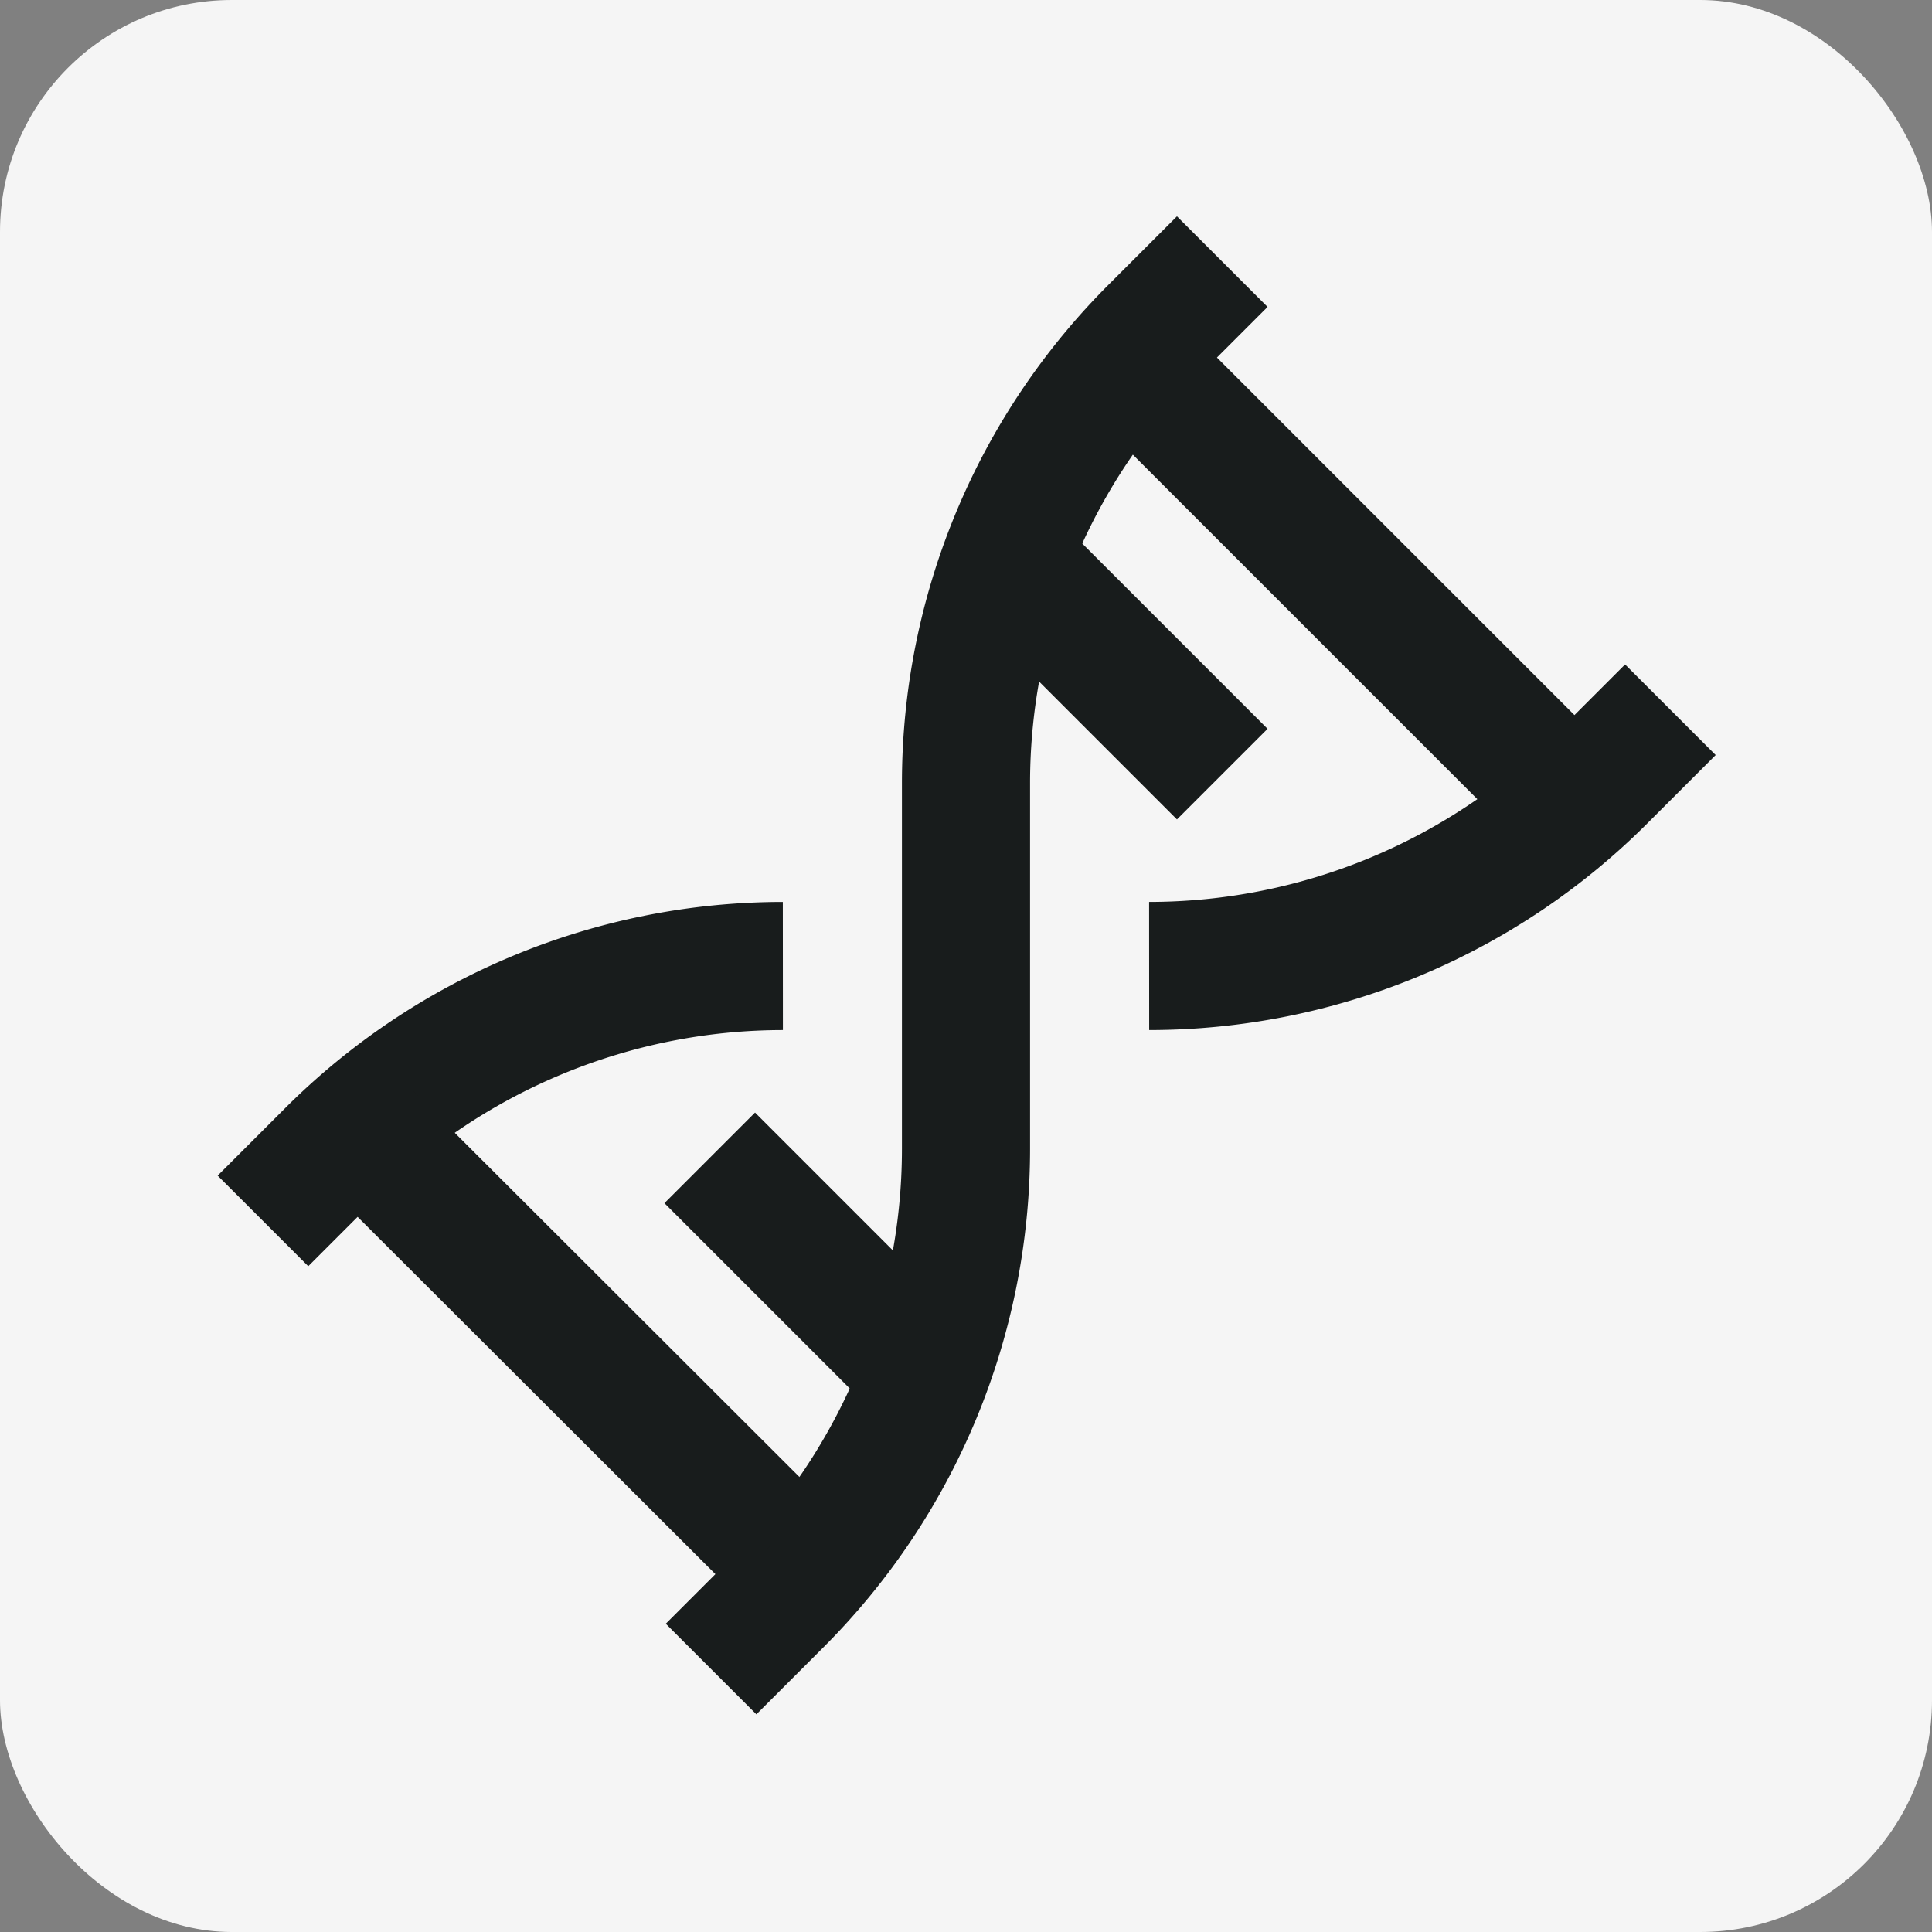
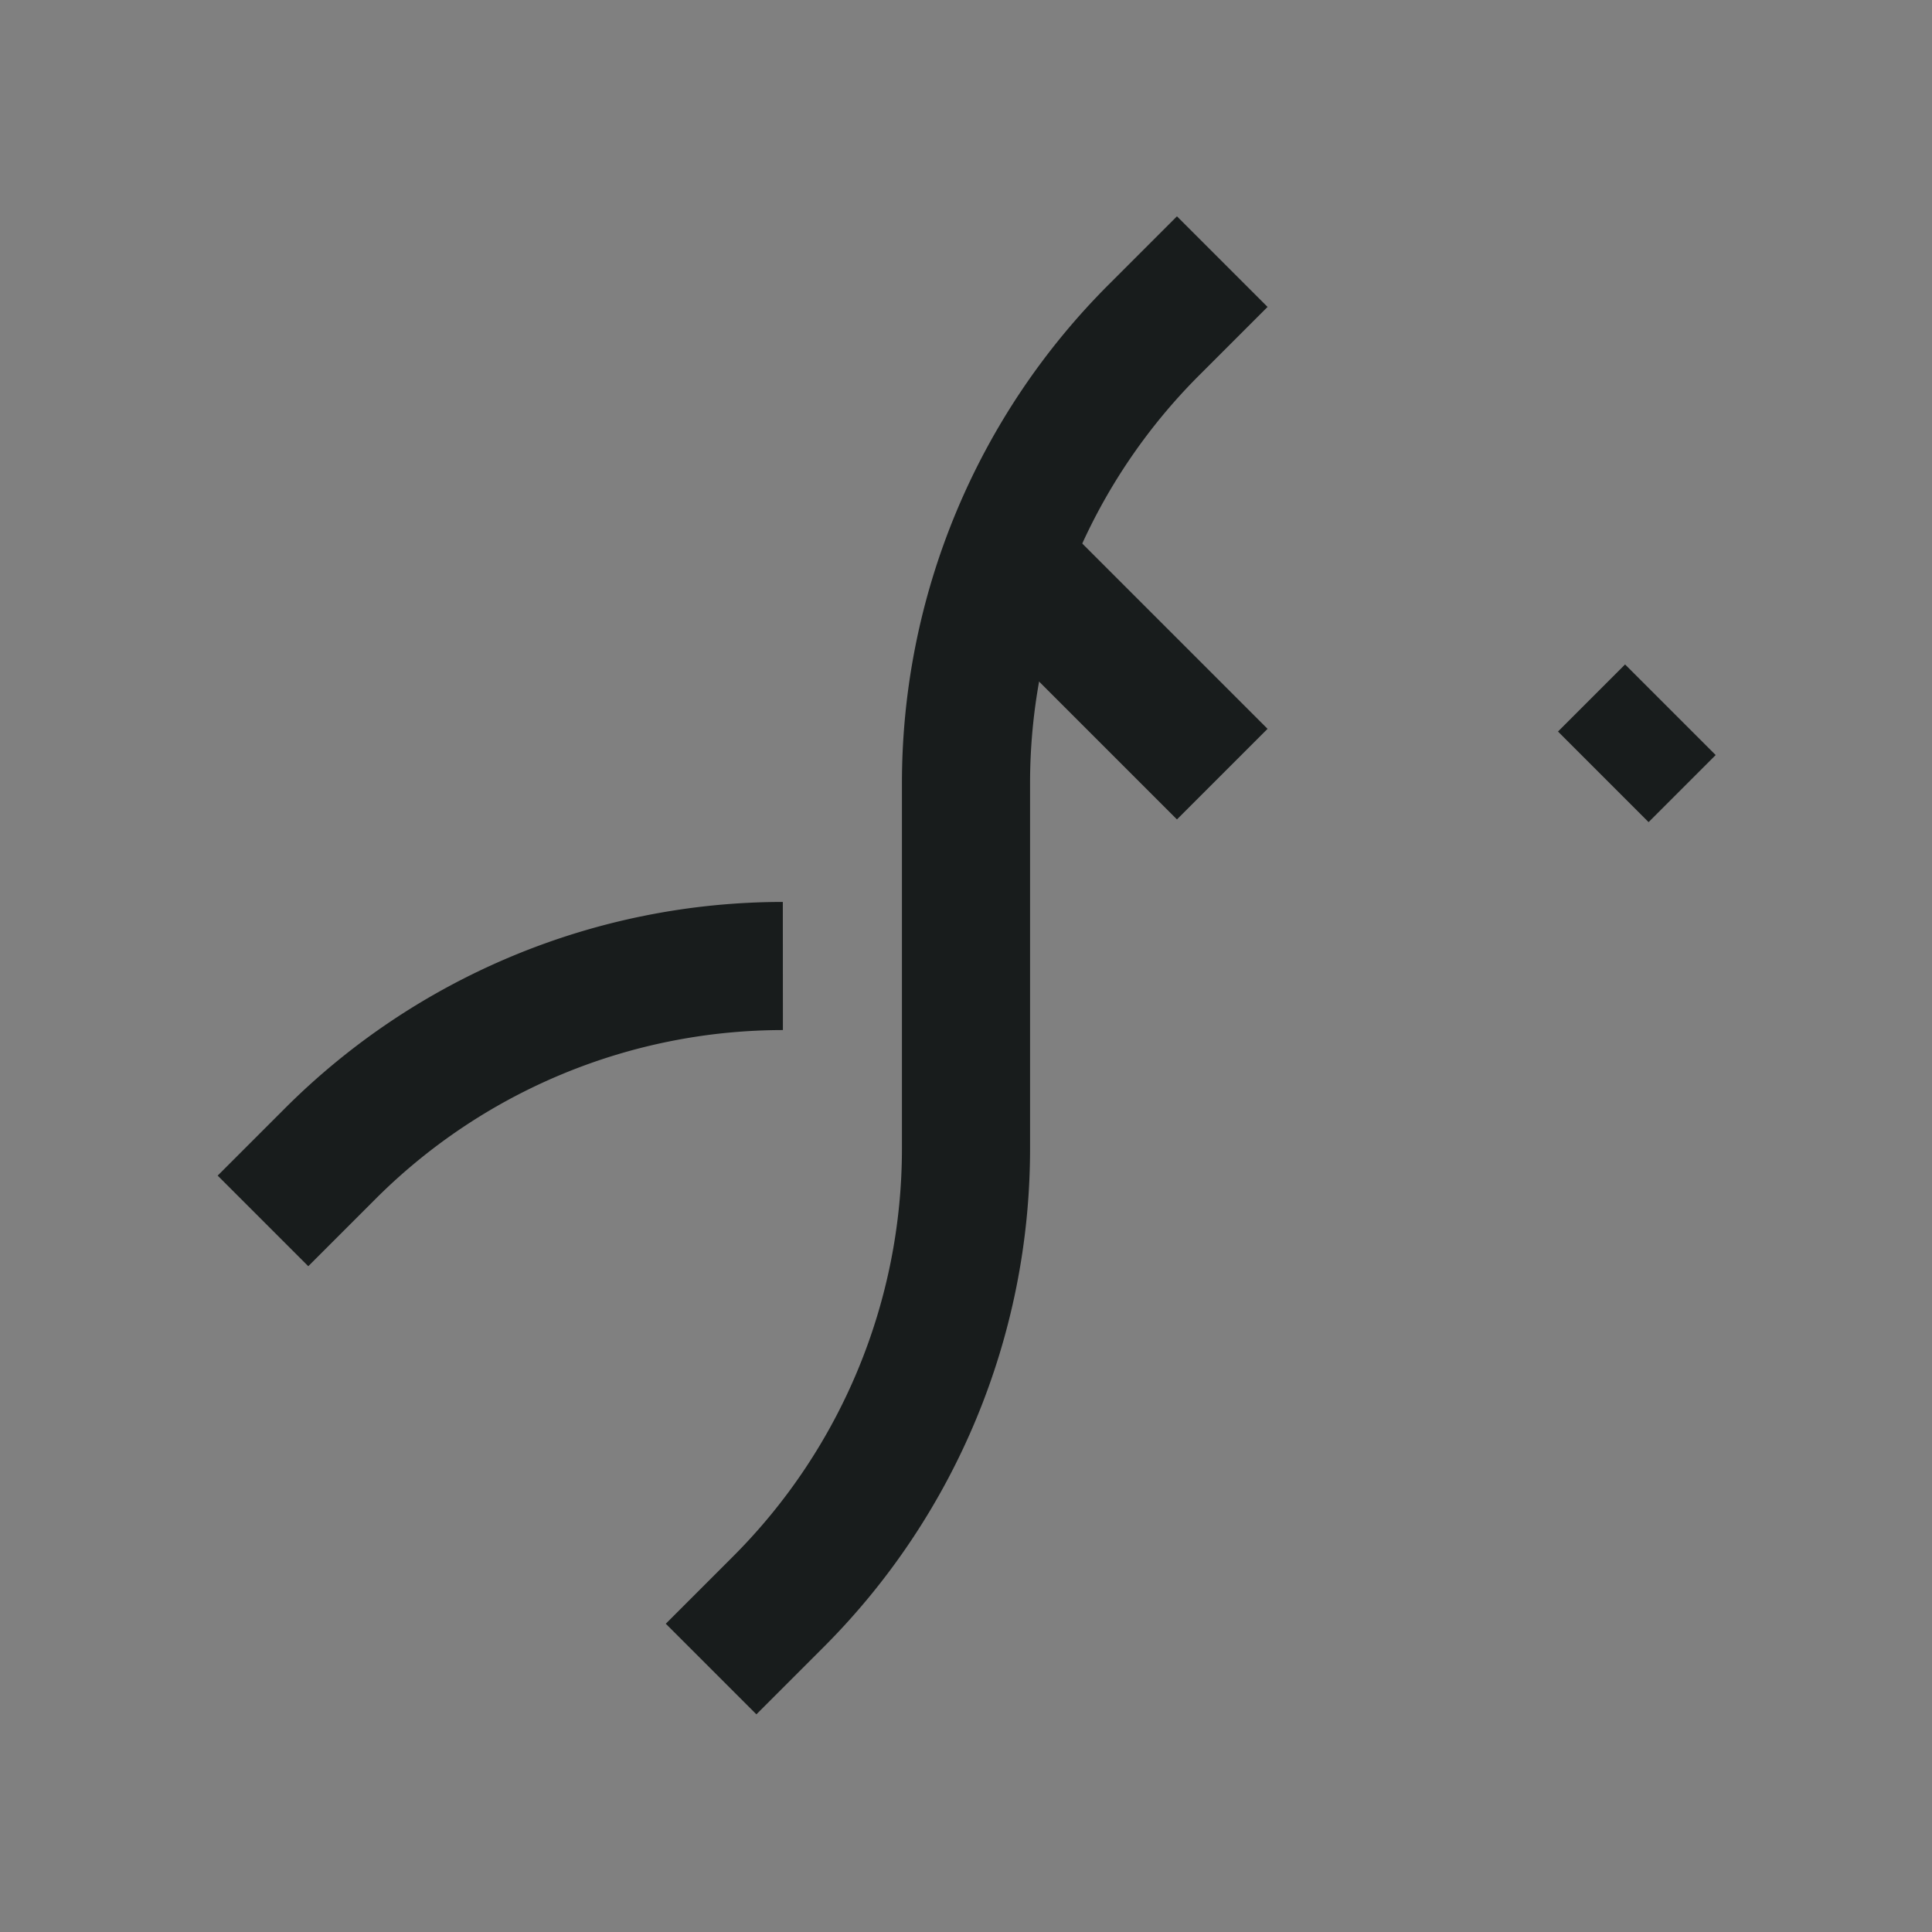
<svg xmlns="http://www.w3.org/2000/svg" fill="#181C1C" data-name="Layer 1" id="Layer_1" viewBox="-2.4 -2.4 28.80 28.80" height="800px" width="800px">
  <rect x="-2.4" y="-2.4" width="28.80" height="28.80" fill="#808080" stroke="none" />
  <g stroke-width="0" id="SVGRepo_bgCarrier">
-     <rect fill="#f5f5f5" rx="3.456" height="28.80" width="28.80" y="-2.4" x="-2.4" />
-   </g>
+     </g>
  <g stroke-linejoin="round" stroke-linecap="round" id="SVGRepo_tracerCarrier" />
  <g id="SVGRepo_iconCarrier">
    <defs>
      <style>.cls-1{fill:none;stroke:#181C1C;stroke-miterlimit:10;stroke-width:1.91px;}</style>
    </defs>
    <path d="M15.82,1.5l-1,1A9.55,9.55,0,0,0,12,9.27v5.46a9.55,9.55,0,0,1-2.8,6.75l-1,1" class="cls-1" />
    <path d="M9.27,12a9.55,9.55,0,0,0-6.75,2.8l-1,1" class="cls-1" />
-     <path d="M22.5,8.18l-1,1A9.55,9.55,0,0,1,14.73,12" class="cls-1" />
-     <line y2="9.61" x2="21.07" y1="2.45" x1="13.91" class="cls-1" />
+     <path d="M22.5,8.18l-1,1" class="cls-1" />
    <line y2="9.14" x2="15.82" y1="6.27" x1="12.95" class="cls-1" />
-     <line y2="20.59" x2="9.14" y1="13.91" x1="2.45" class="cls-1" />
-     <line y2="18.2" x2="11.52" y1="14.86" x1="8.18" class="cls-1" />
  </g>
</svg>